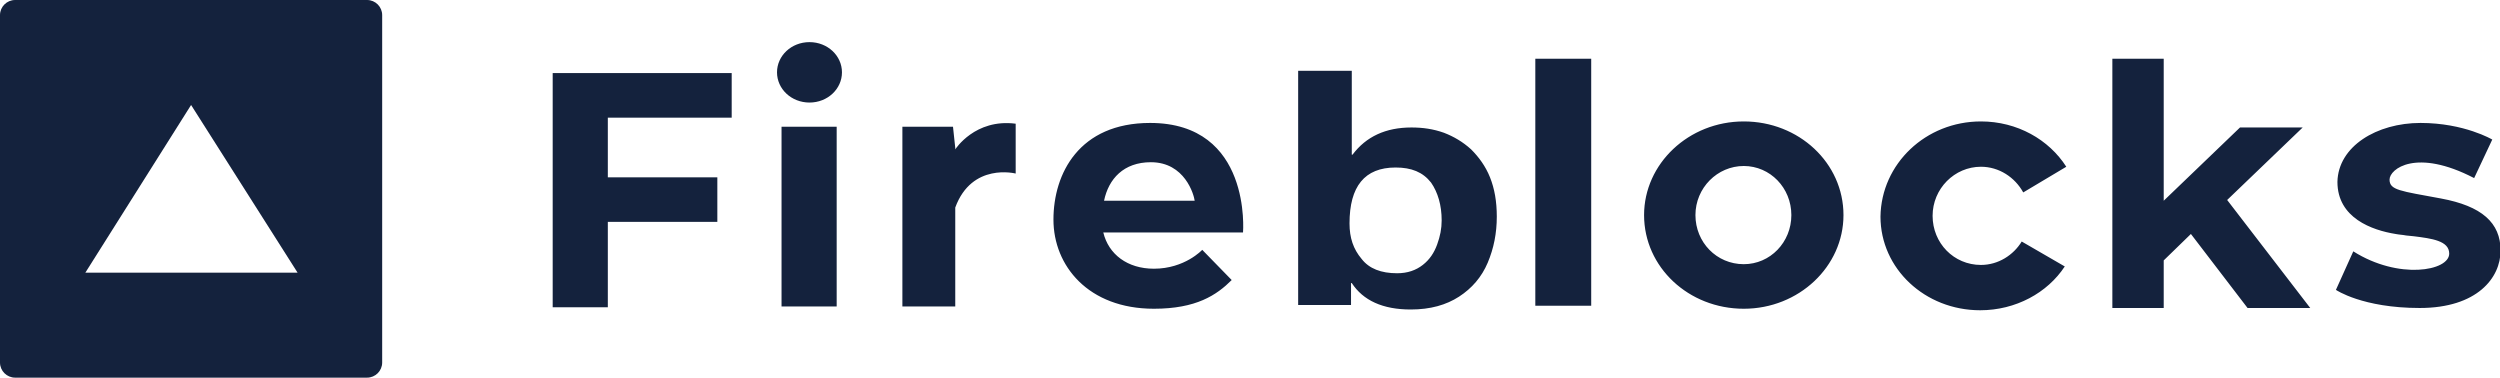
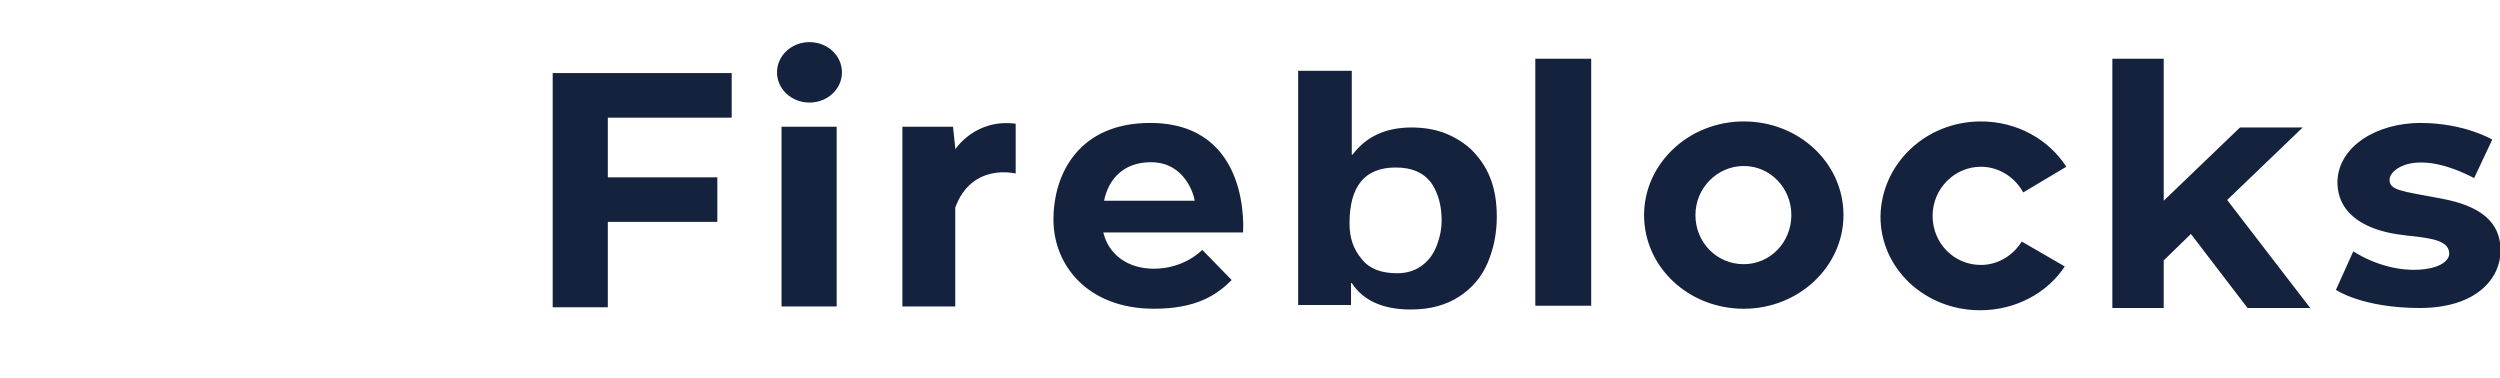
<svg xmlns="http://www.w3.org/2000/svg" version="1.1" id="Layer_1" x="0px" y="0px" viewBox="0 0 331 50" style="enable-background:new 0 0 331 50;" xml:space="preserve">
  <style type="text/css">
  .st0{fill:#14223D;}
 </style>
  <g>
    <g transform="translate(36.576, 2.778)">
      <path class="st0" d="M142.4,6.7v11h0.1c1.8-2.4,4.4-3.6,7.8-3.6c1.5,0,2.9,0.2,4.3,0.7c1.3,0.5,2.5,1.2,3.6,2.2    c1,1,1.9,2.2,2.5,3.7c0.6,1.5,0.9,3.2,0.9,5.2c0,2.2-0.4,4.2-1.2,6.1c-0.8,1.9-2.1,3.4-3.8,4.5c-1.7,1.1-3.8,1.7-6.4,1.7    c-3.7,0-6.3-1.2-7.8-3.5h-0.1v2.9h-7v-31H142.4z M115.7,13.5C129.2,13.5,128,28,128,28l0,0h-18.5c0.7,2.9,3.2,4.8,6.7,4.8    c4.1,0,6.4-2.5,6.4-2.5l0,0l3.9,4c-2,2-4.7,3.8-10.3,3.8c-8.7,0-13.3-5.7-13.3-11.8S106.3,13.5,115.7,13.5z M283.9,13.5    c5.8,0,9.5,2.2,9.5,2.2l0,0l-2.4,5.1c-7.7-4-11.2-1.2-11.2,0.2c0,1.4,1.4,1.5,6.8,2.5c5.4,1,7.9,3.2,7.9,6.9    c0,3.6-3.1,7.6-10.7,7.6c-7.6,0-11.1-2.4-11.1-2.4l0,0l2.3-5.1c6,3.8,12.7,2.6,12.7,0.3c0-1.7-2.3-2-4.7-2.3l-1-0.1    c-0.5-0.1-0.9-0.1-1.4-0.2c-3.1-0.5-7.7-2.1-7.7-6.9C273,16.6,278.1,13.5,283.9,13.5z M249.9,5.1v18.7l10.1-9.7h8.3l-10,9.6    l11,14.3H261l-7.5-9.8l-3.6,3.5v6.3h-6.8v-33H249.9z M225.7,13.3c4.8,0,9,2.4,11.3,6l0,0l-5.7,3.4c-1.1-2-3.2-3.4-5.6-3.4    c-3.5,0-6.4,2.9-6.4,6.5c0,3.6,2.8,6.5,6.4,6.5c2.3,0,4.3-1.3,5.4-3.1l0,0l5.7,3.3c-2.3,3.5-6.5,5.8-11.2,5.8    c-7.3,0-13.2-5.5-13.2-12.4C212.5,18.9,218.4,13.3,225.7,13.3z M194.3,13.3c7.3,0,13.2,5.5,13.2,12.4c0,6.8-5.9,12.4-13.2,12.4    c-7.3,0-13.2-5.5-13.2-12.4C181.1,18.9,187,13.3,194.3,13.3z M74.2,14v23.8h-7.3V14H74.2z M60.3,6.8v6H43.9v7.9h14.5v5.9H43.9    v11.3h-7.3v-31H60.3z M89.9,17c0,0,2.6-4.1,8-3.4l0,0v6.6c0,0-5.8-1.5-8,4.5l0,0v13.1h-7V14h6.7l0.3,2.8V17z M174.1,5v32.7h-7.4V5    H174.1z M148.2,19.4c-4.1,0-6.1,2.5-6.1,7.4c0,1.9,0.5,3.4,1.6,4.7c1,1.3,2.6,1.9,4.7,1.9c1.4,0,2.5-0.4,3.4-1.1    c0.9-0.7,1.5-1.6,1.9-2.7c0.4-1.1,0.6-2.1,0.6-3.2c0-2-0.5-3.7-1.4-5C151.8,20,150.3,19.4,148.2,19.4z M194.3,19.2    c-3.5,0-6.4,2.9-6.4,6.5c0,3.6,2.8,6.5,6.4,6.5c3.5,0,6.3-2.9,6.3-6.5C200.6,22.1,197.8,19.2,194.3,19.2z M115.8,18.7    c-3.6,0-5.6,2.2-6.2,5.1l0,0h12C121.5,23,120.3,18.7,115.8,18.7z M70.6,2.8c2.4,0,4.3,1.8,4.3,4s-1.9,4-4.3,4    c-2.4,0-4.3-1.8-4.3-4S68.2,2.8,70.6,2.8z">
   </path>
    </g>
    <g>
-       <path class="st0" d="M48.6,0c1.1,0,2,0.9,2,2l0,0v46c0,1.1-0.9,2-2,2l0,0H2c-1.1,0-2-0.9-2-2l0,0V2c0-1.1,0.9-2,2-2l0,0H48.6z     M25.3,13.9L11.3,36.1h28.1L25.3,13.9z">
-    </path>
-     </g>
+       </g>
  </g>
</svg>